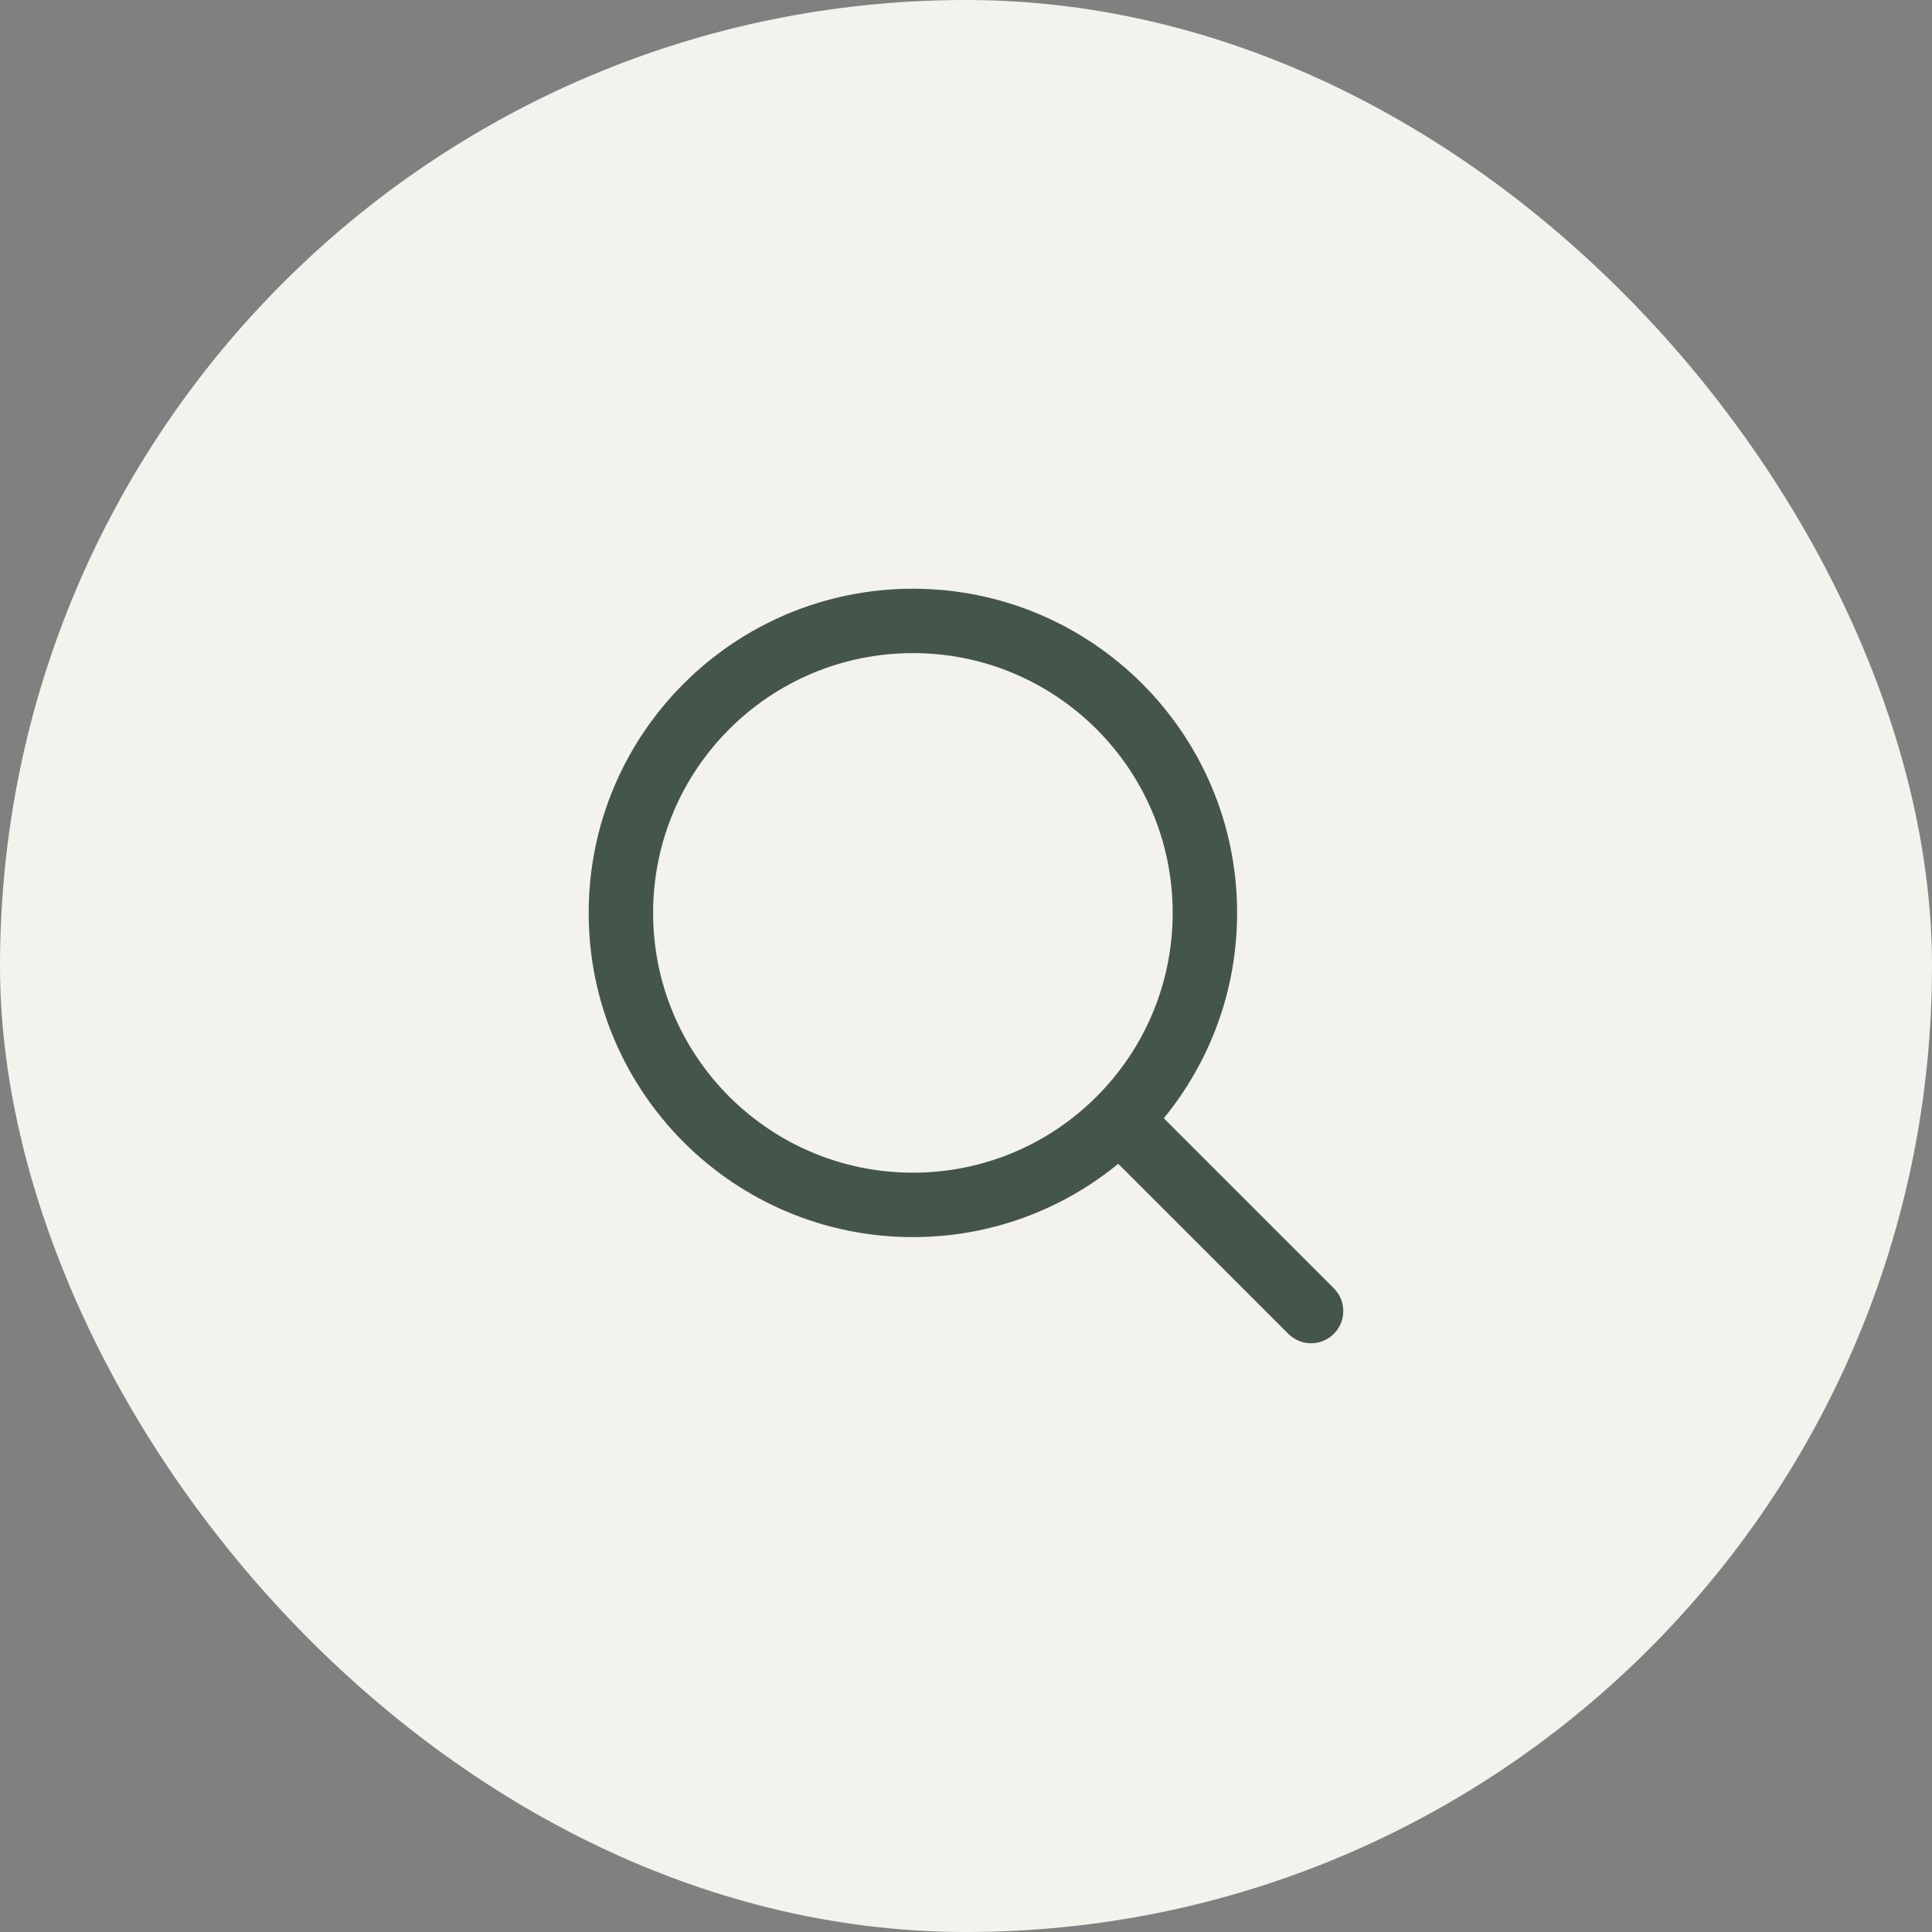
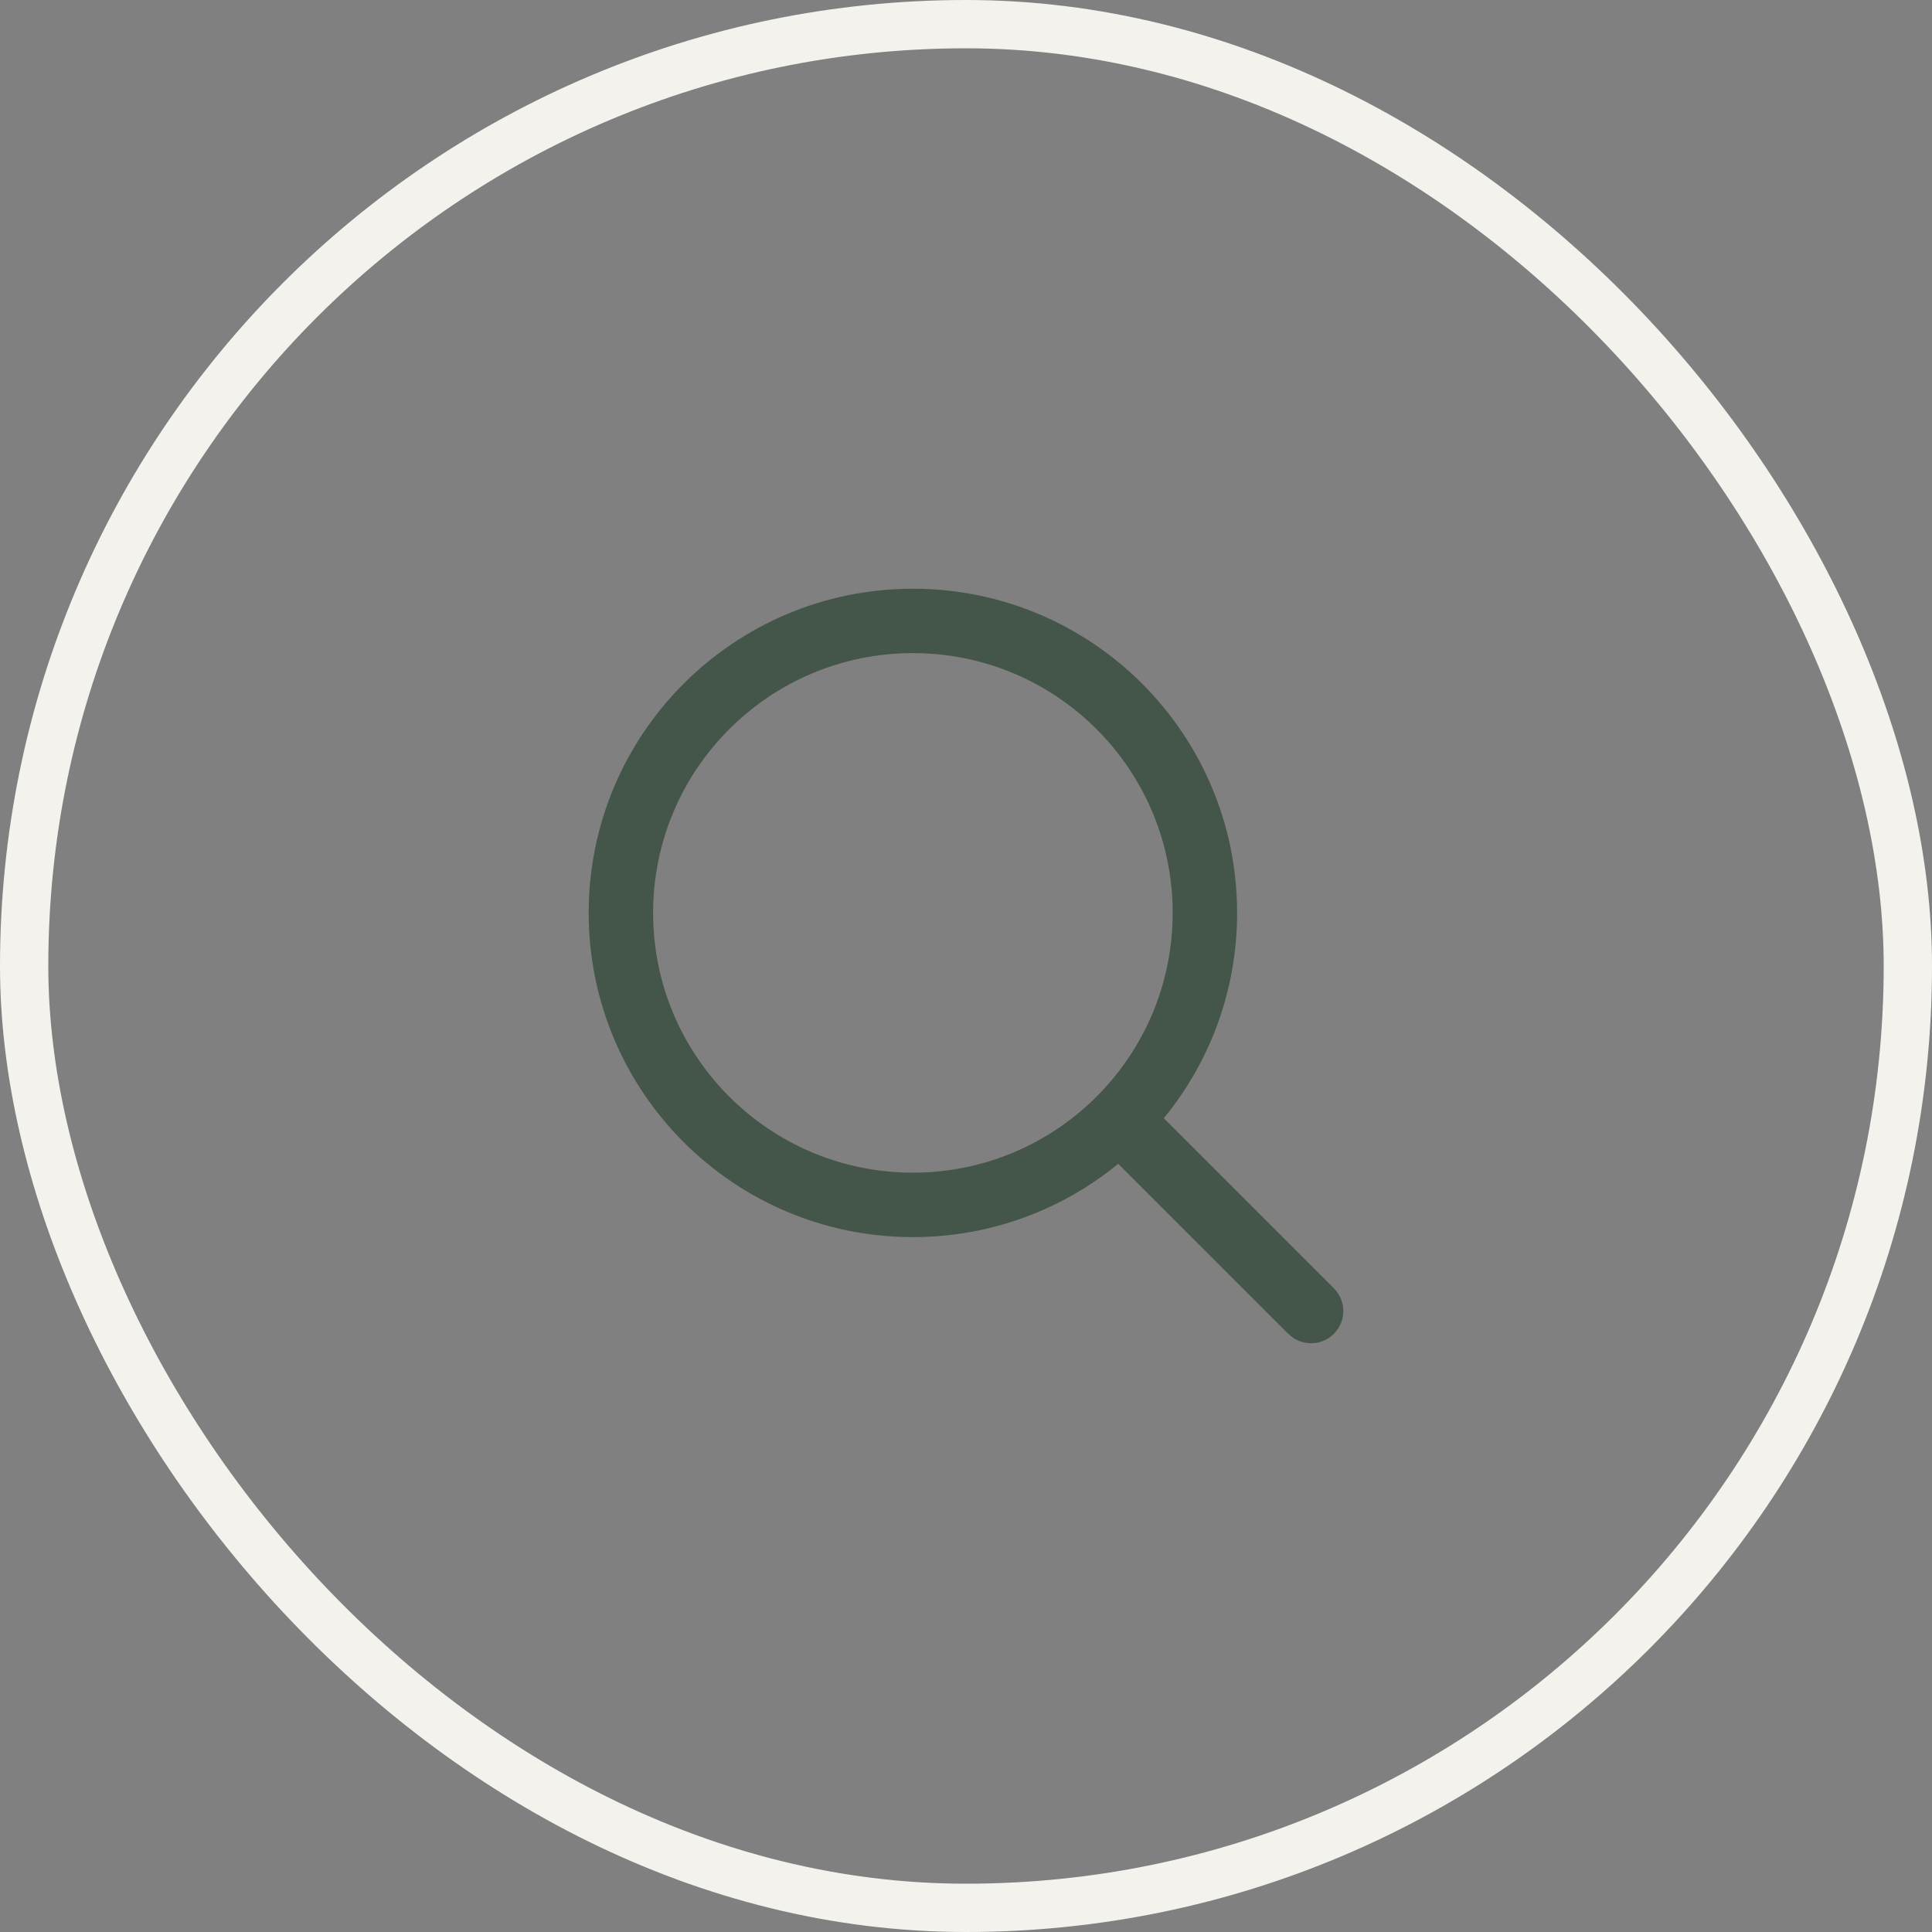
<svg xmlns="http://www.w3.org/2000/svg" width="40" height="40" viewBox="0 0 40 40" fill="none">
  <rect x="0" y="0" width="40" height="40" fill="#808080" stroke="none" />
-   <rect x="0.5" y="0.5" width="39" height="39" rx="19.5" fill="#F4F2EC" />
  <rect x="0.5" y="0.5" width="39" height="39" rx="19.5" stroke="#F4F2EC" />
  <path fill-rule="evenodd" clip-rule="evenodd" d="M18.901 12.189C15.194 12.189 12.188 15.194 12.188 18.901C12.188 22.608 15.194 25.613 18.901 25.613C20.514 25.613 21.995 25.043 23.152 24.095L26.673 27.615C26.934 27.876 27.356 27.876 27.616 27.615C27.876 27.355 27.876 26.933 27.616 26.673L24.095 23.152C25.044 21.994 25.613 20.514 25.613 18.901C25.613 15.194 22.608 12.189 18.901 12.189ZM13.522 18.901C13.522 15.93 15.93 13.522 18.901 13.522C21.871 13.522 24.279 15.93 24.279 18.901C24.279 21.871 21.871 24.279 18.901 24.279C15.93 24.279 13.522 21.871 13.522 18.901Z" fill="#445649" />
</svg>